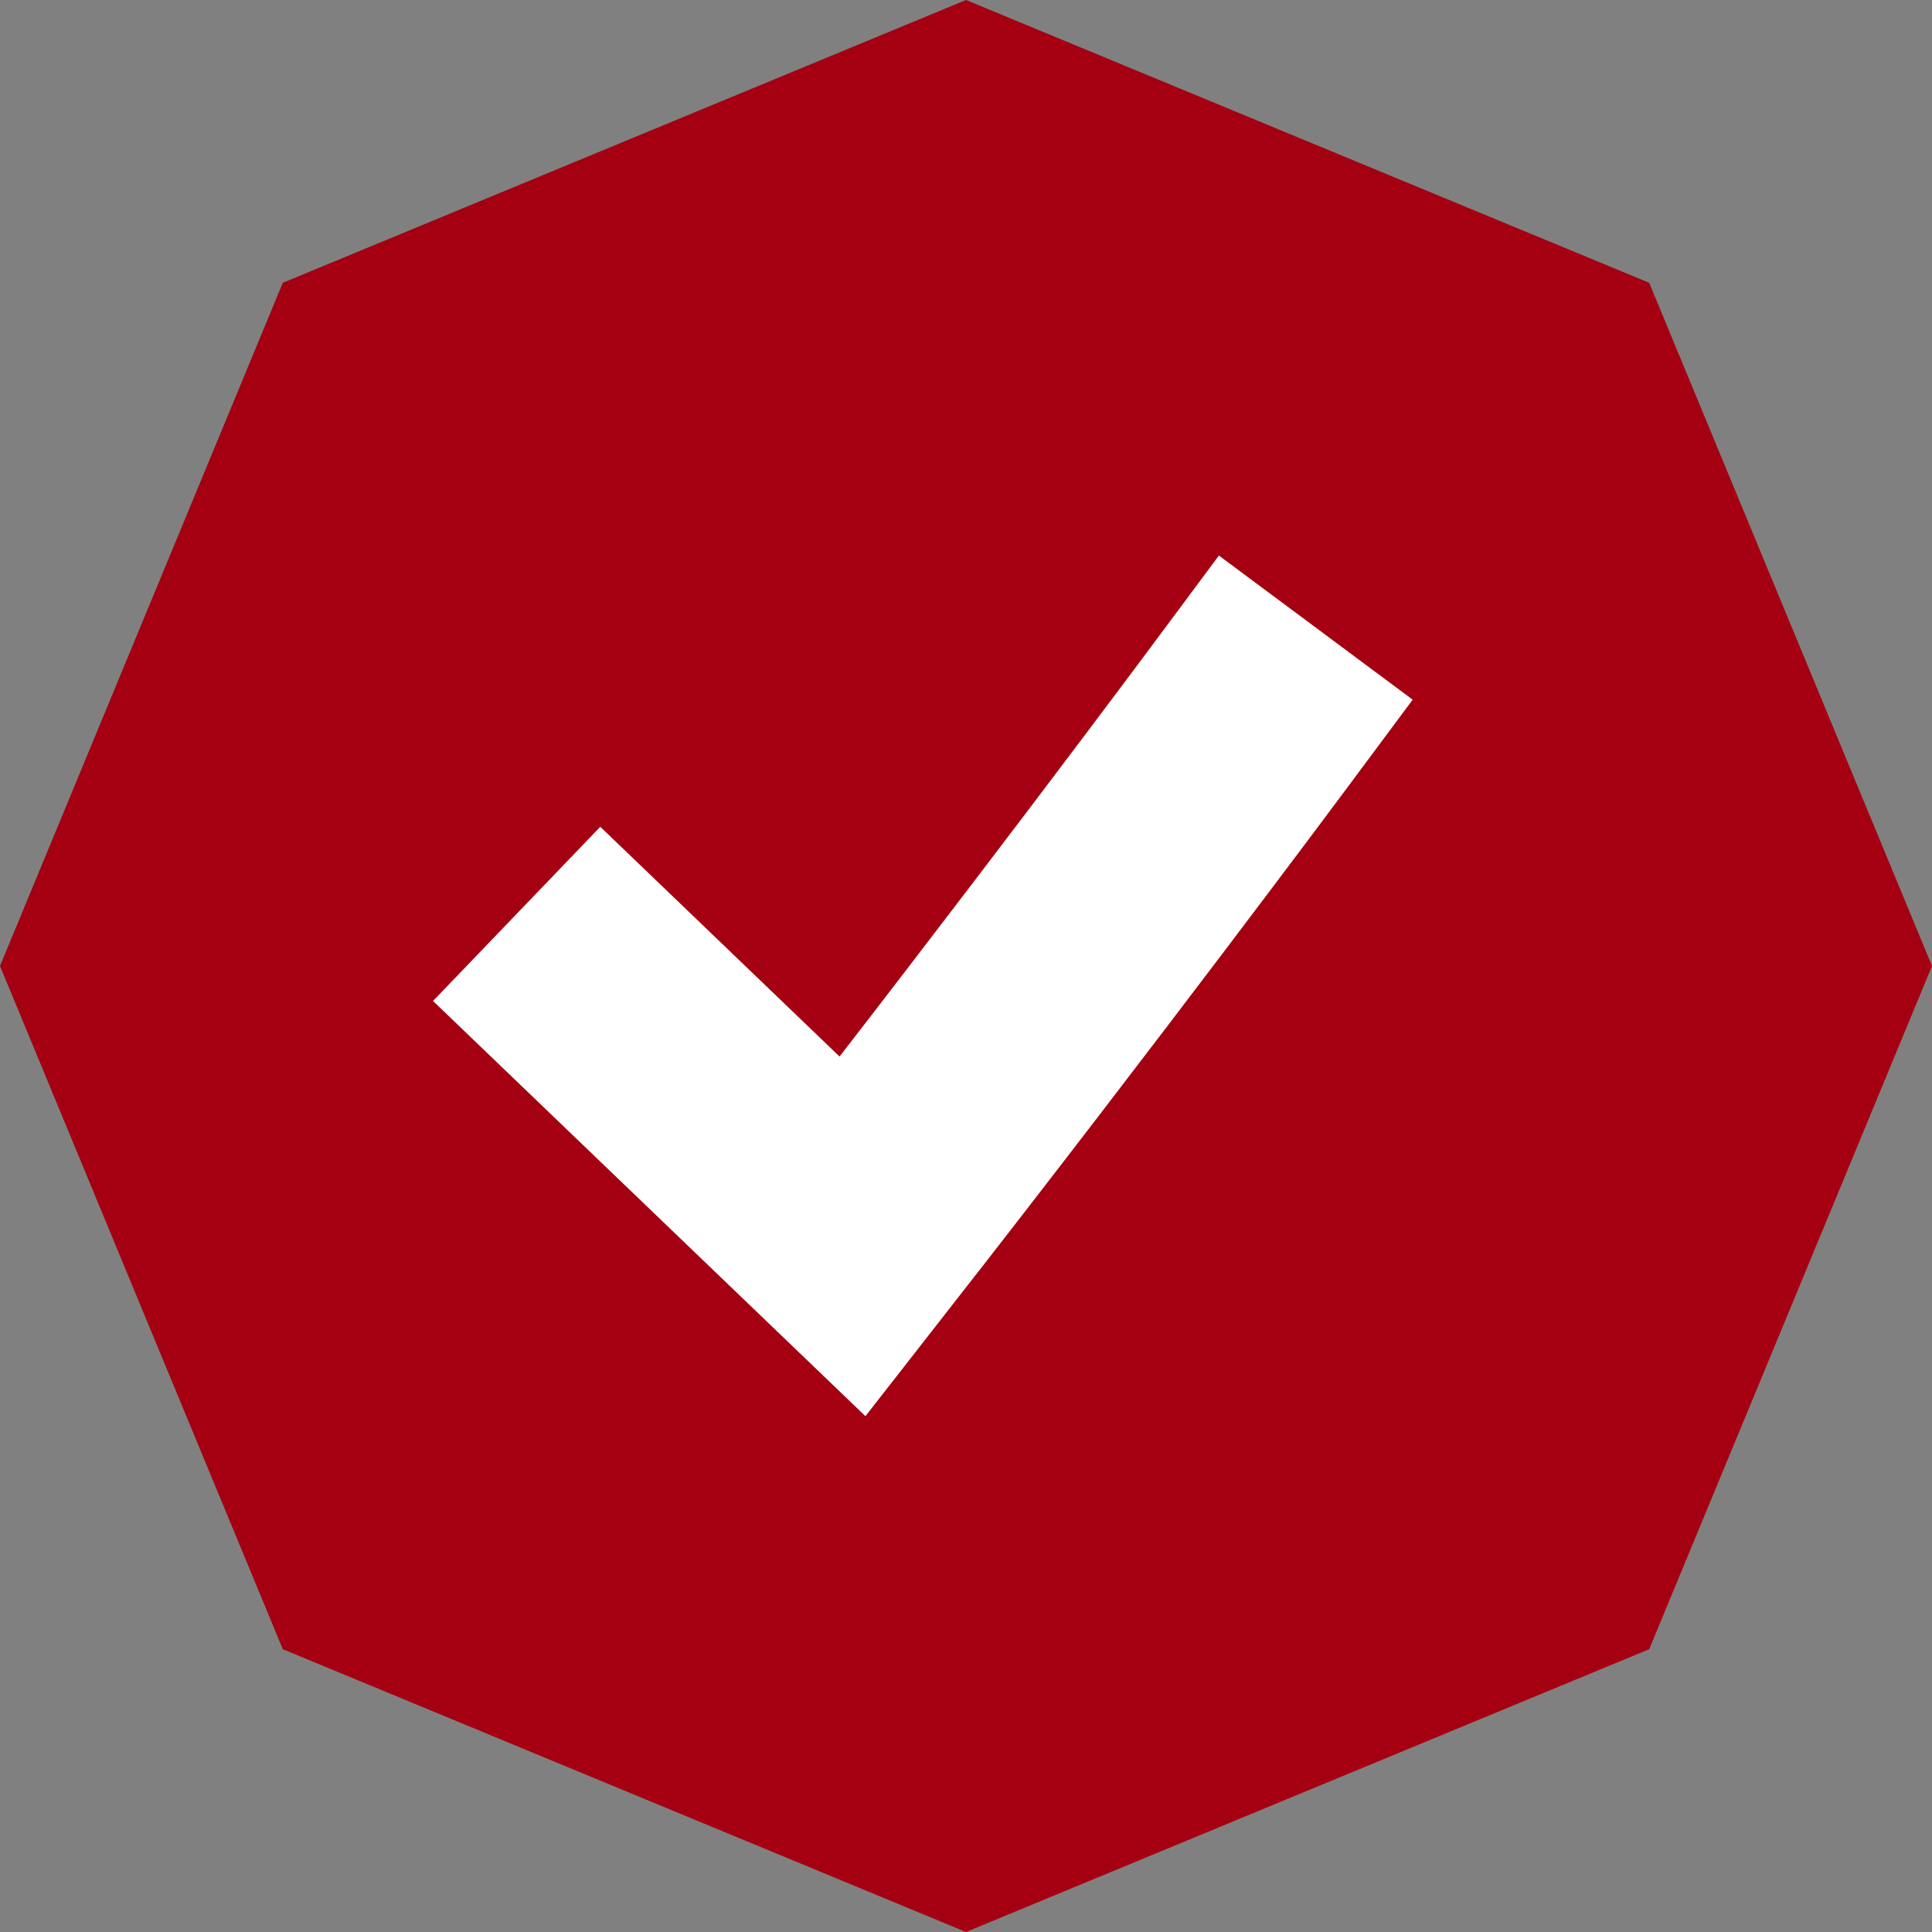
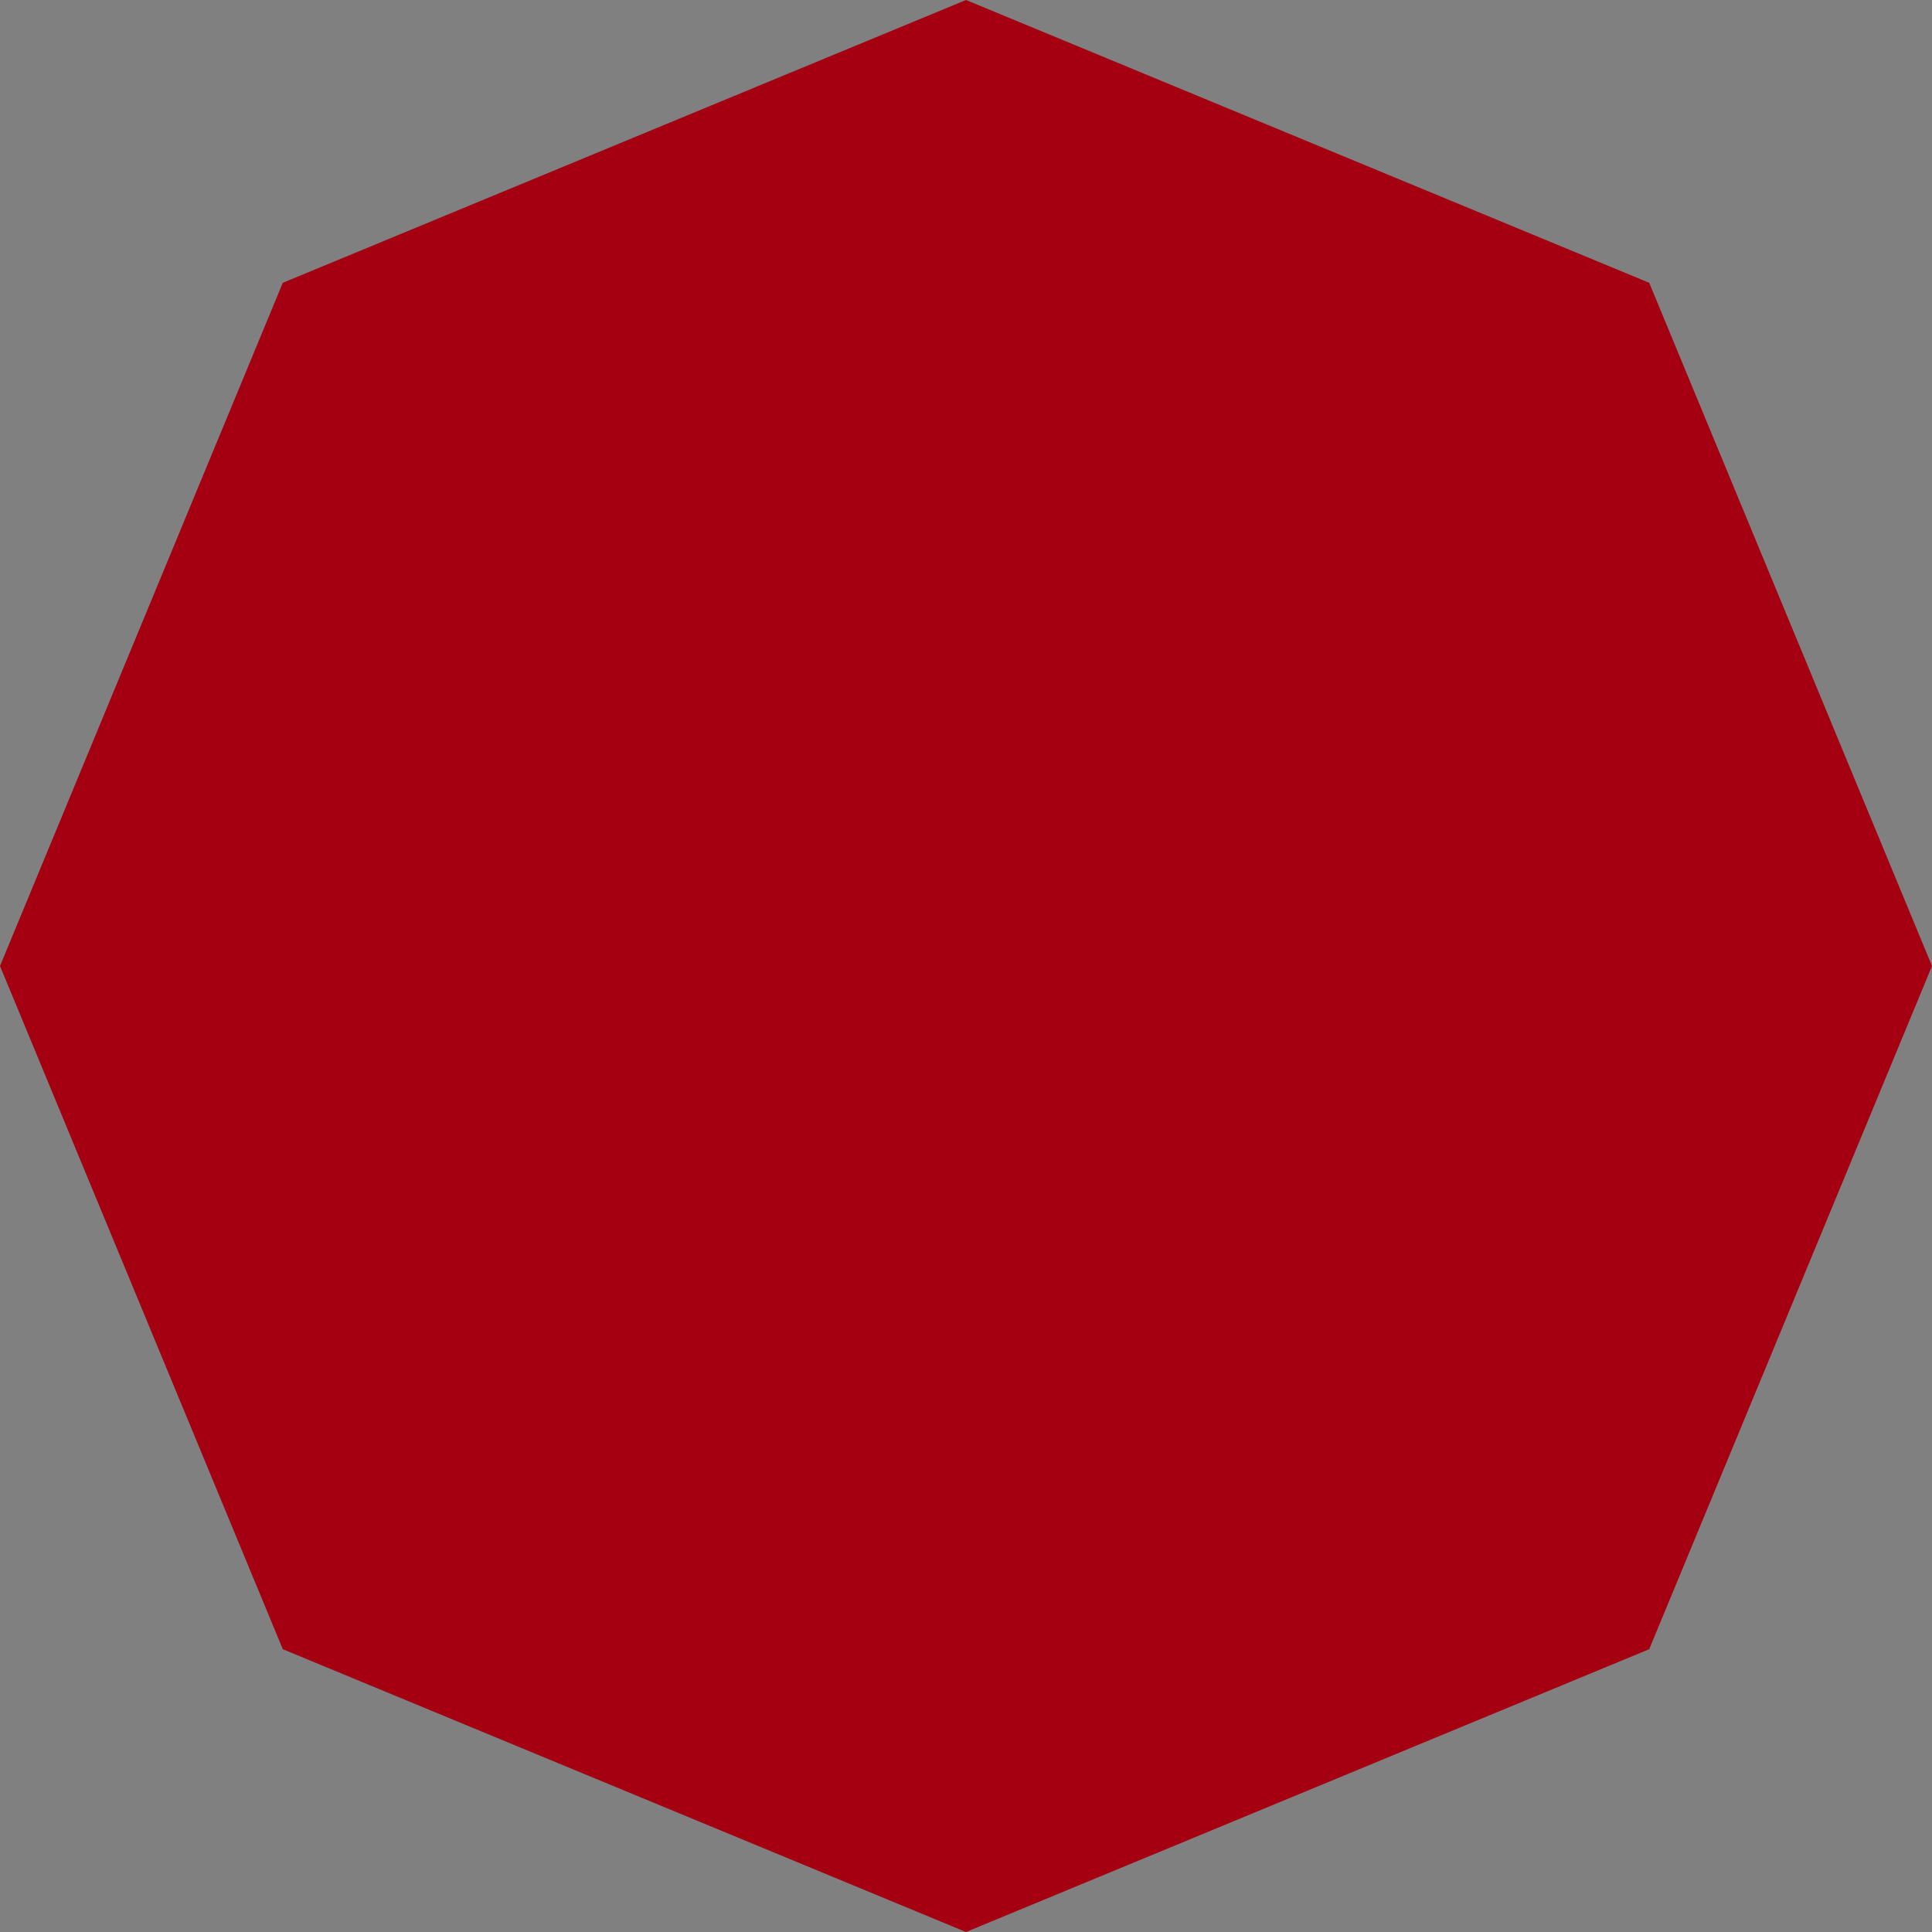
<svg xmlns="http://www.w3.org/2000/svg" width="16" height="16" viewBox="0 0 16 16" fill="none">
  <rect x="0" y="0" width="16" height="16" fill="#808080" stroke="none" />
  <g clip-path="url(#clip0_351_5301)">
    <path d="M8 0L13.658 2.342L16 8L13.658 13.658L8 16L2.342 13.658L0 8L2.342 2.342L8 0Z" fill="#A40011" />
-     <path d="M5 8.261L7.061 10.24C8.828 7.979 10.3 6 10.3 6" stroke="white" stroke-width="2" stroke-linecap="square" />
  </g>
  <defs>
    <clipPath id="clip0_351_5301">
      <rect width="16" height="16" fill="white" />
    </clipPath>
  </defs>
</svg>